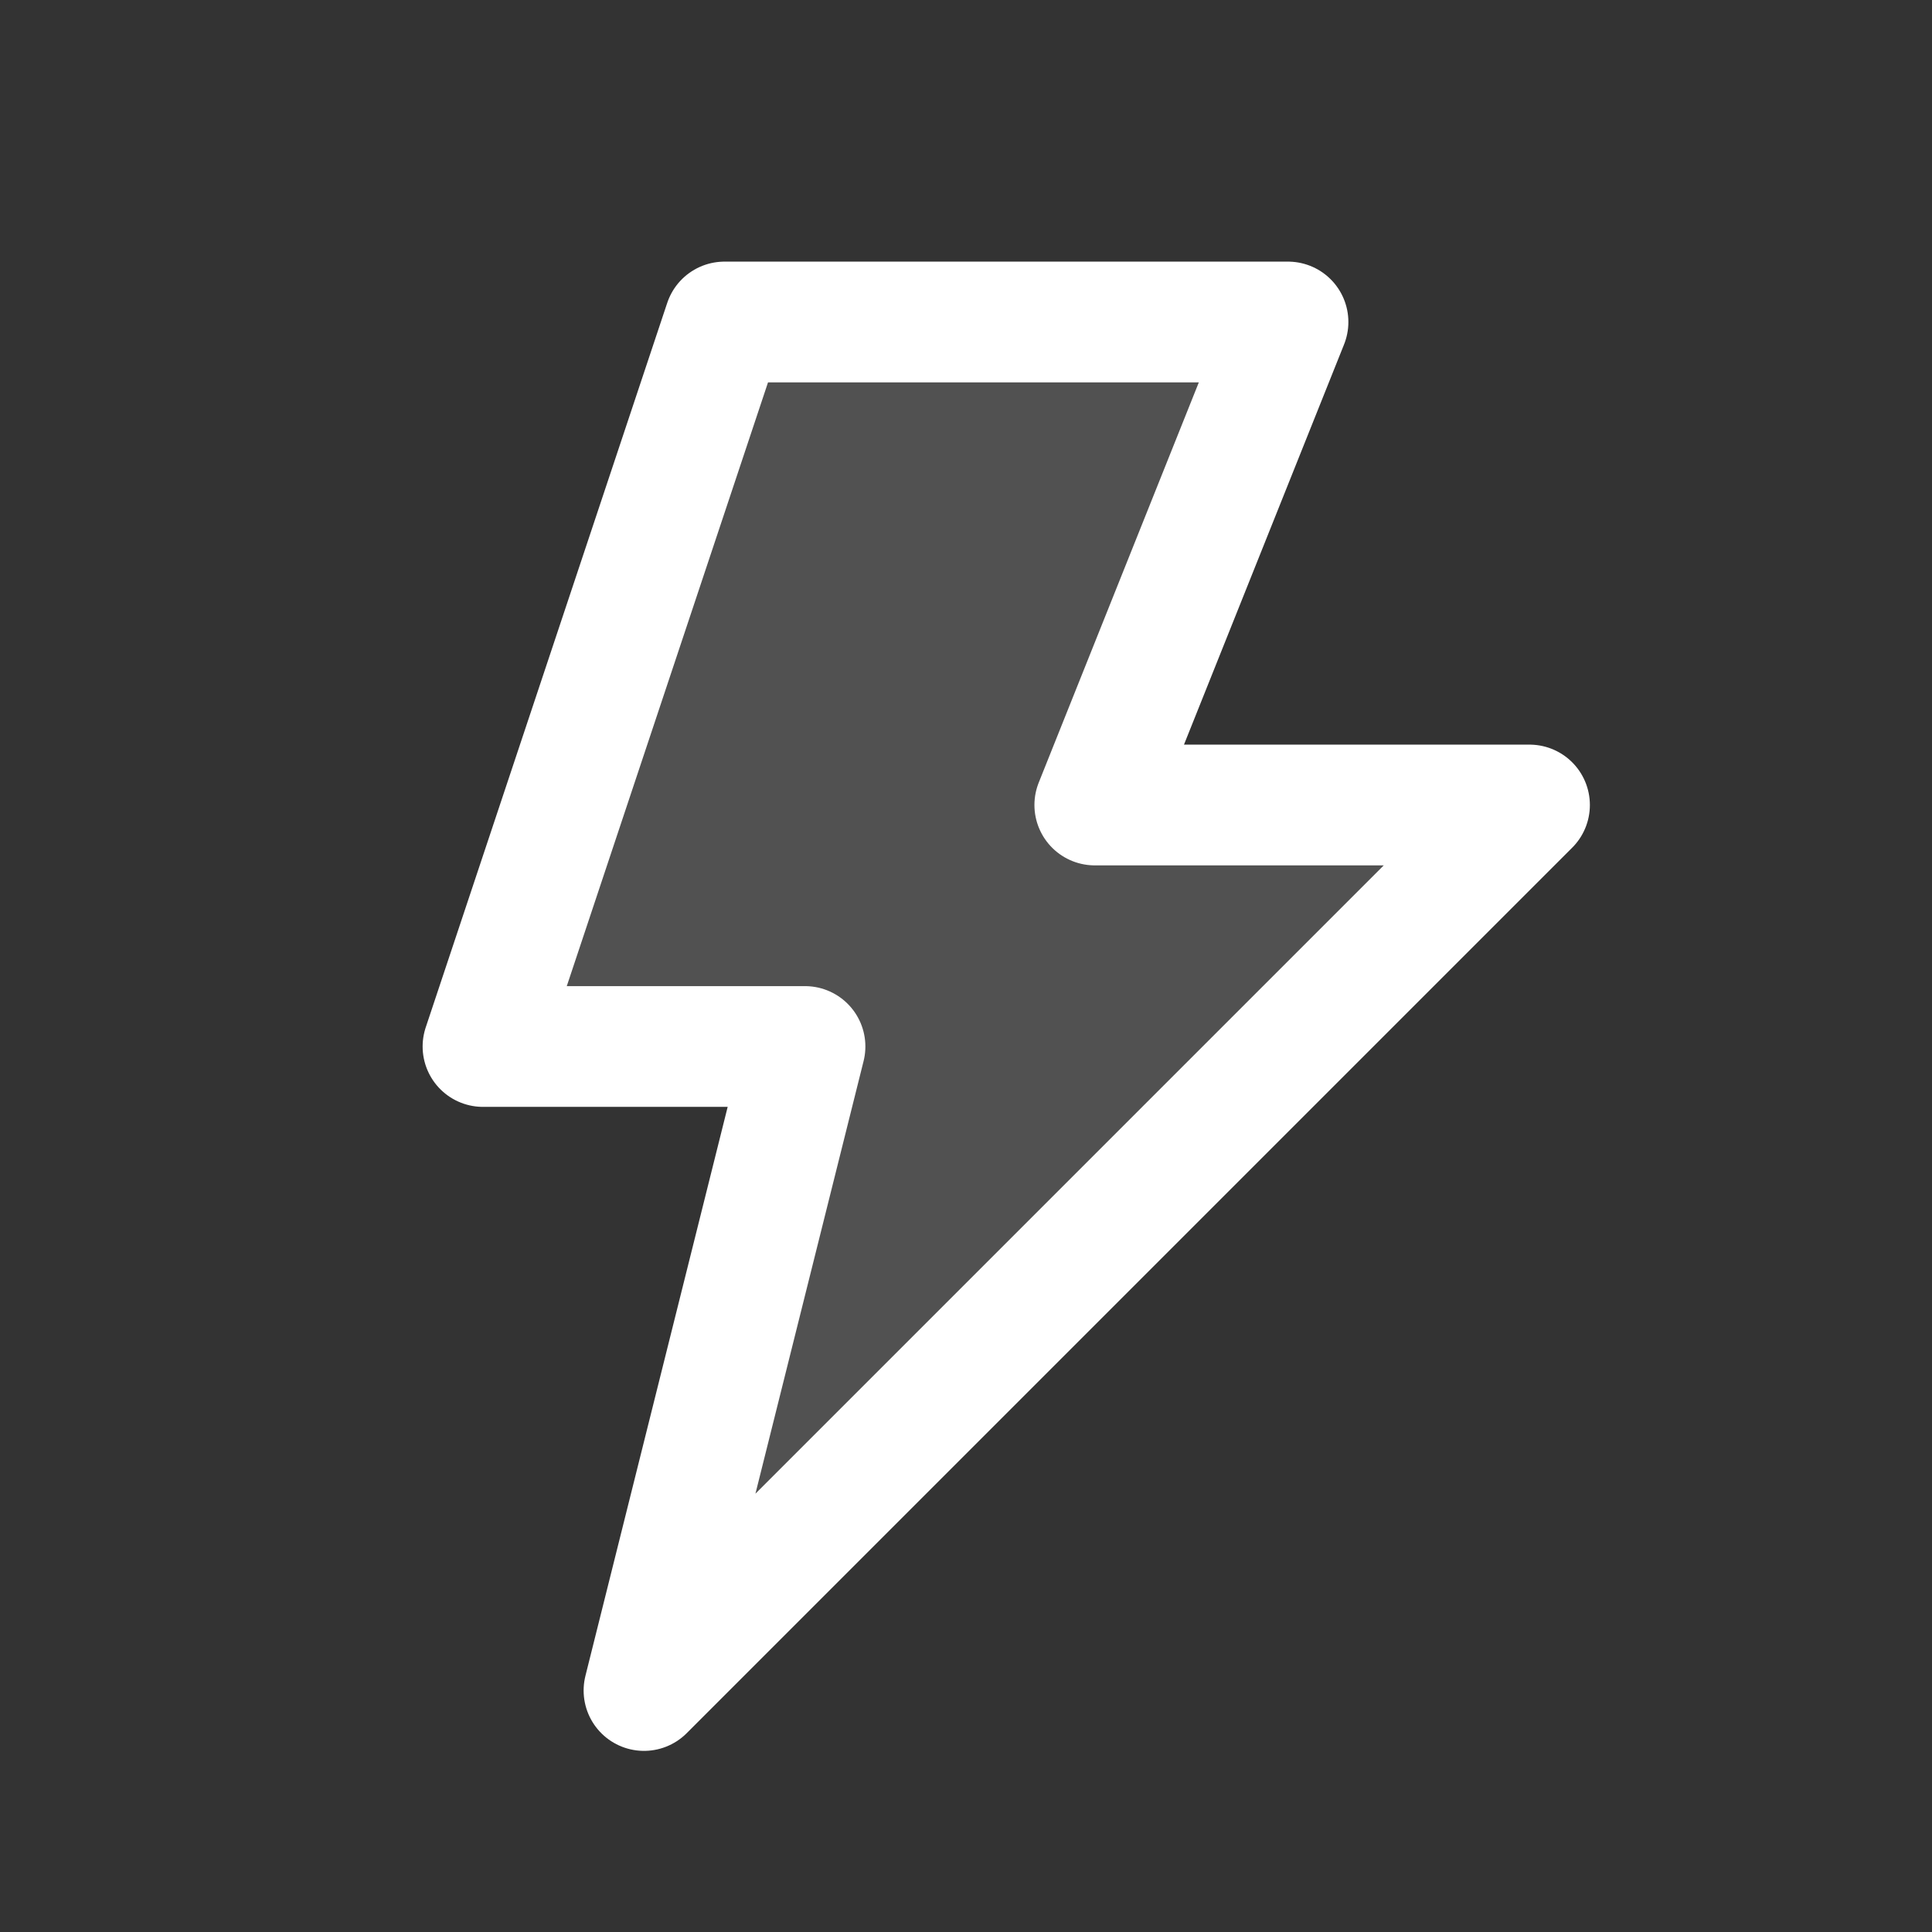
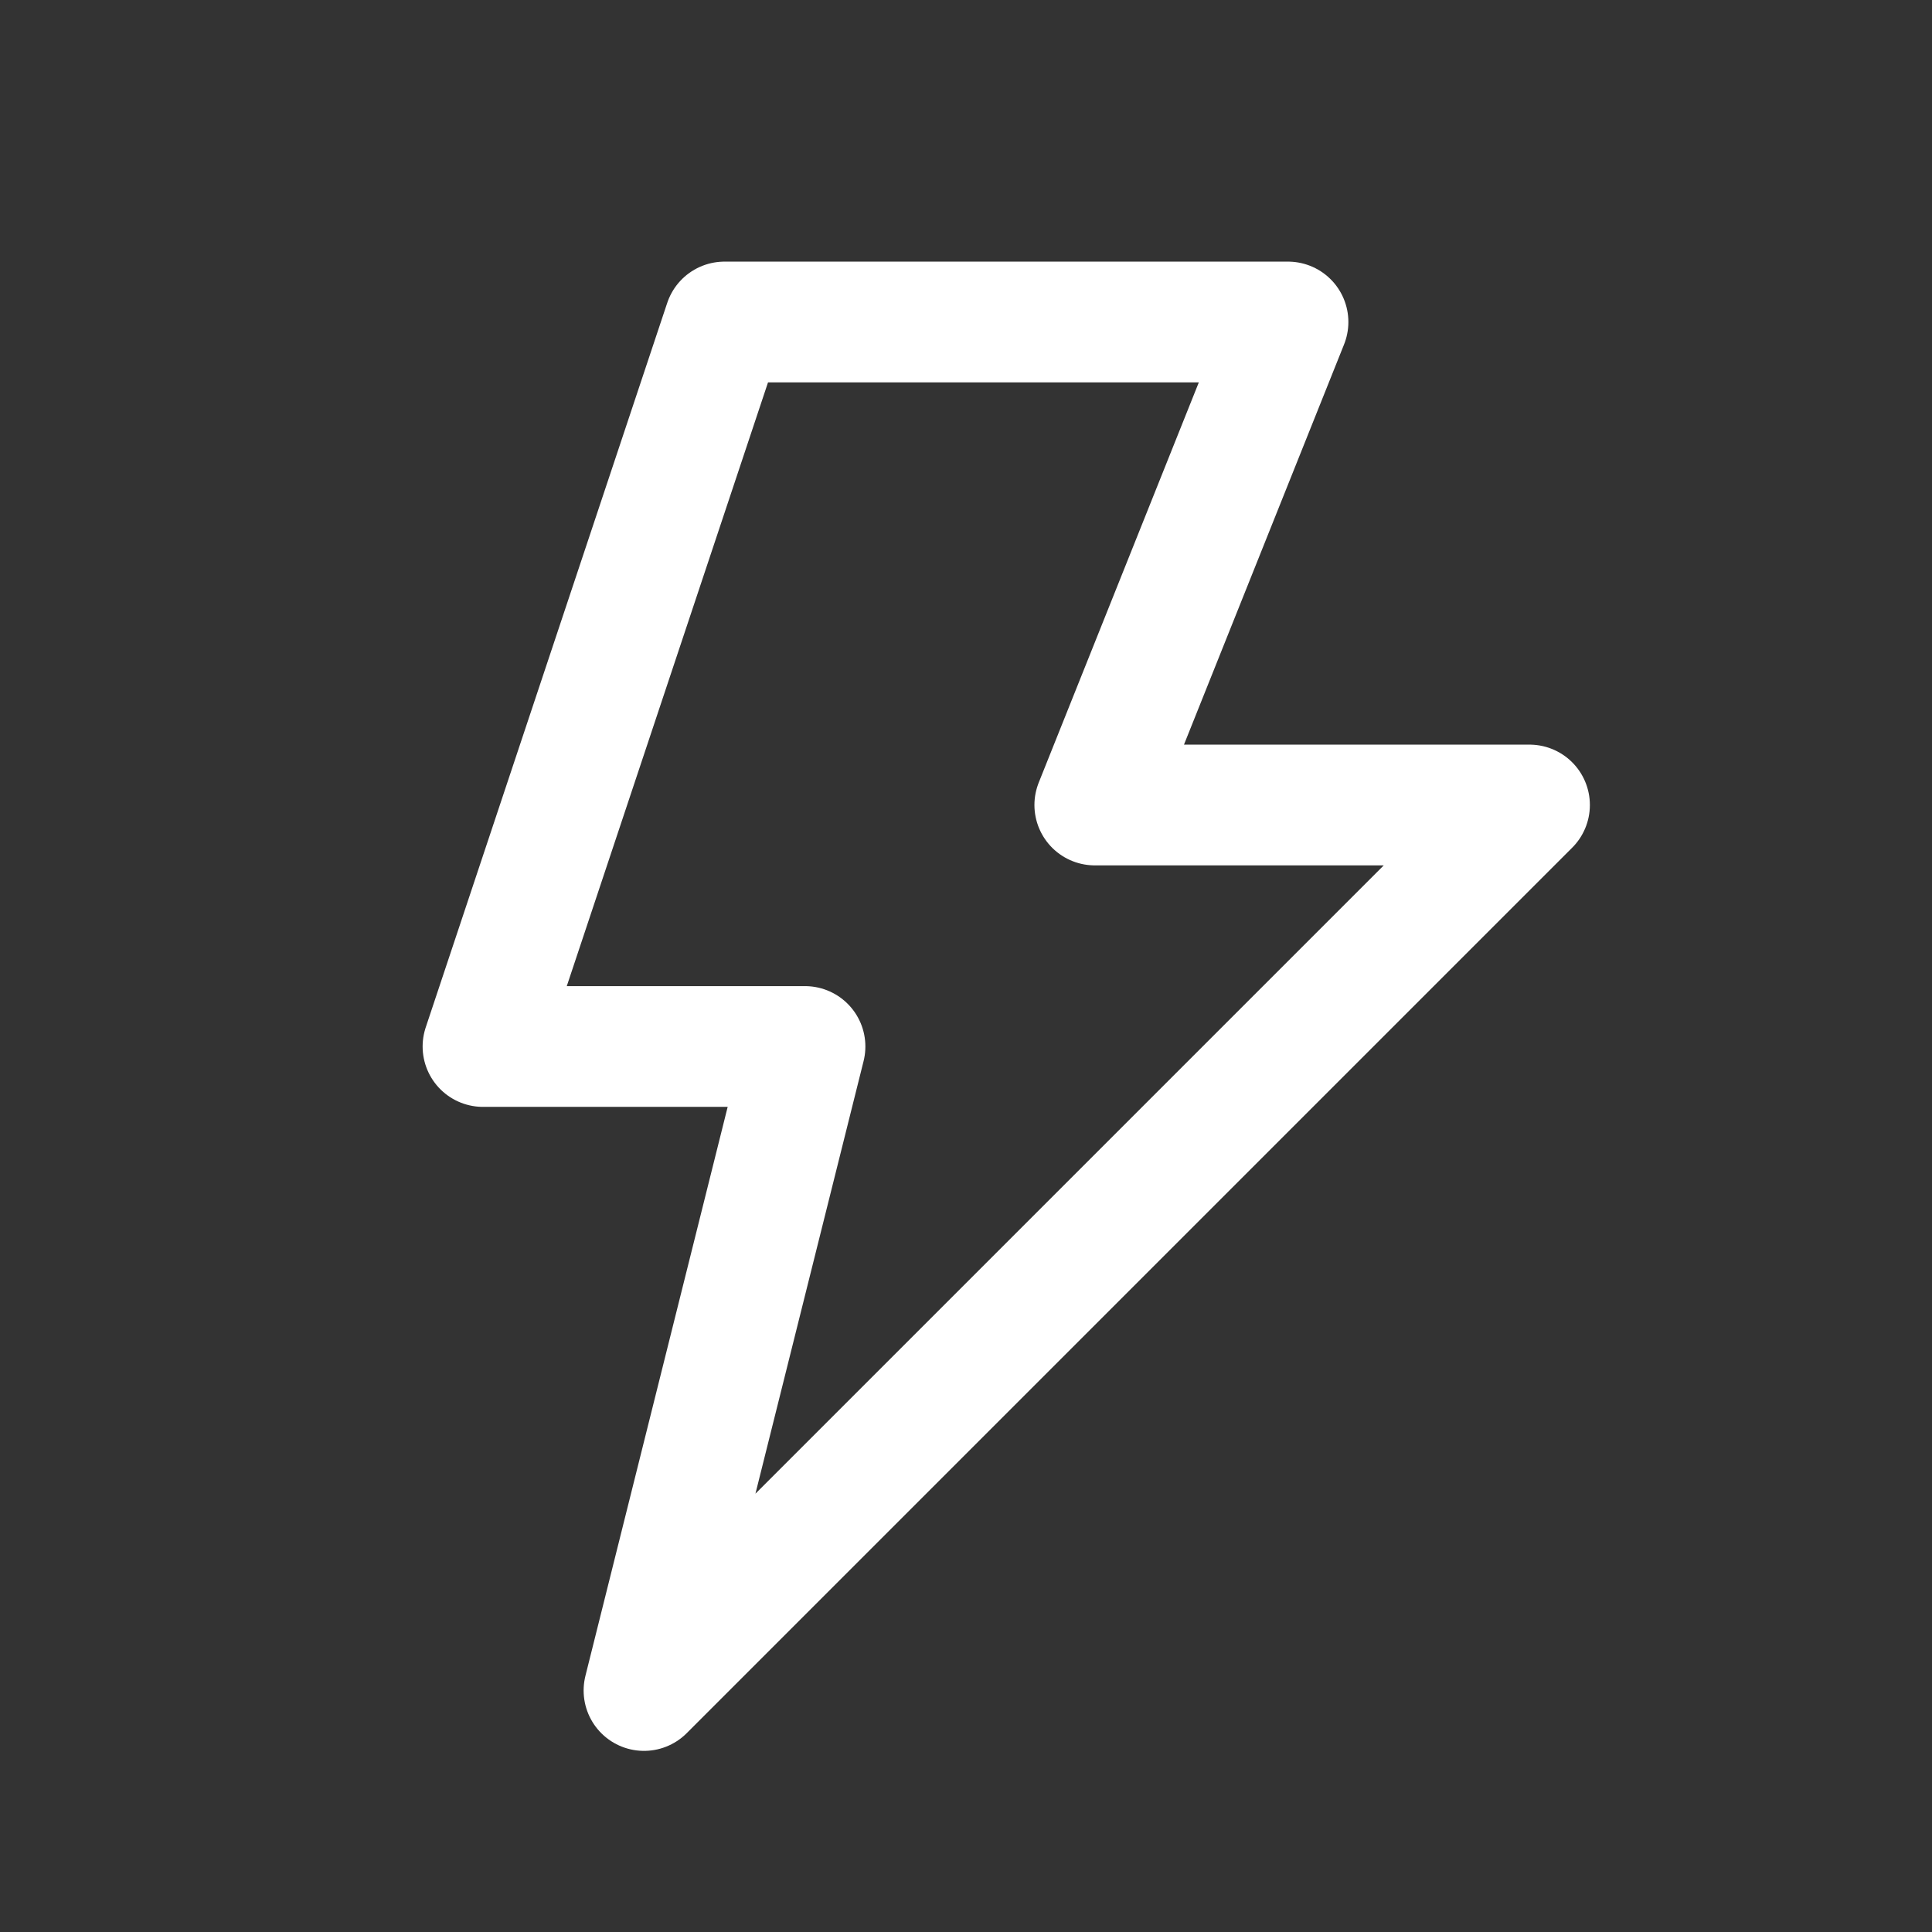
<svg xmlns="http://www.w3.org/2000/svg" width="72" height="72" viewBox="0 0 72 72" fill="none">
  <rect x="0" y="0" width="72" height="72" fill="#333333" stroke="none" />
-   <path opacity="0.15" d="M48 12H27L18 39H30L24 63L57 30H40.8L48 12Z" fill="white" />
  <path d="M48 12H27L18 39H30L24 63L57 30H40.8L48 12Z" stroke="white" stroke-width="4.5" stroke-linecap="round" stroke-linejoin="round" />
</svg>